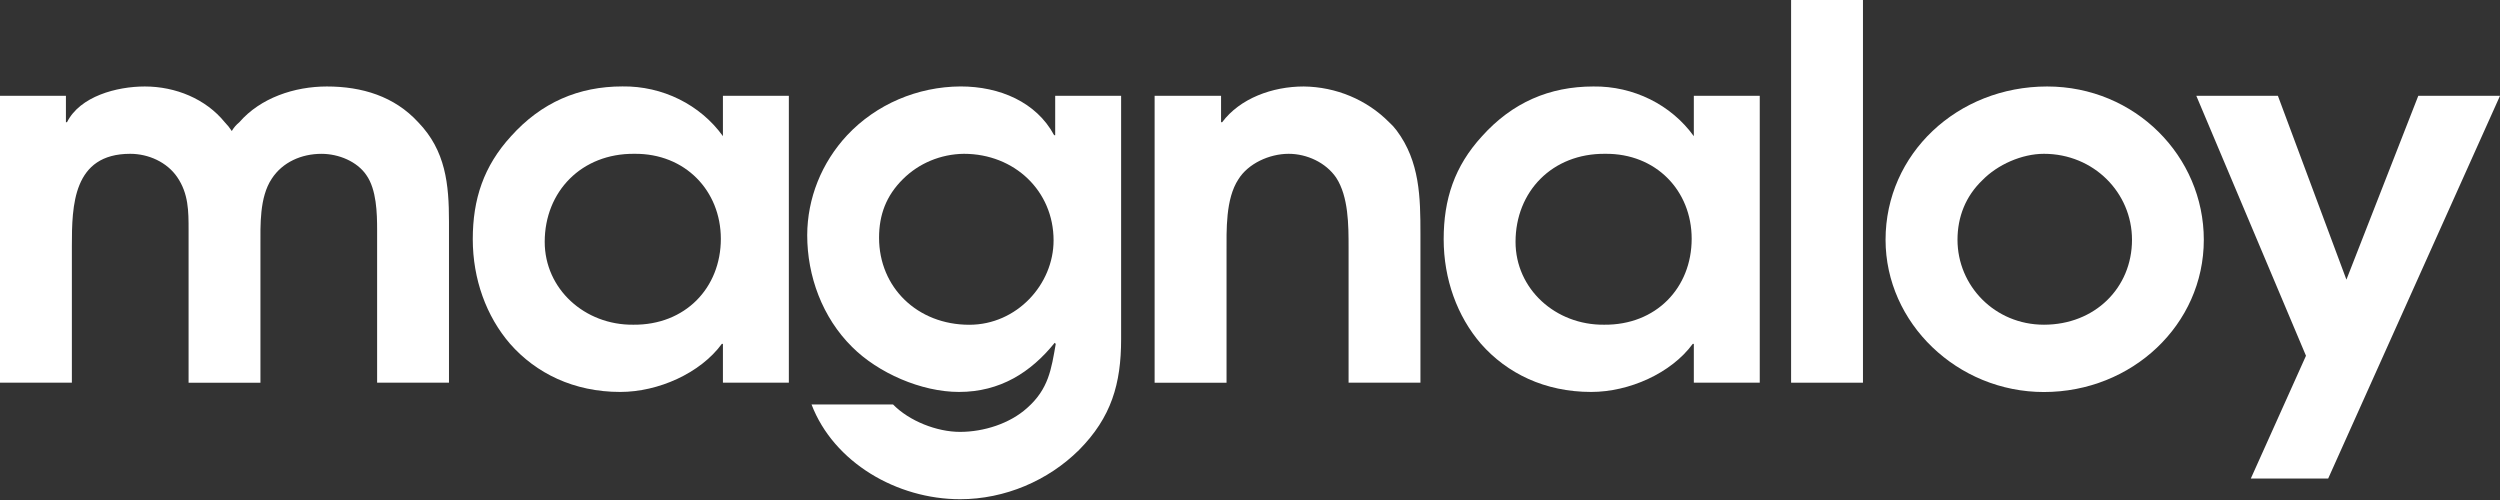
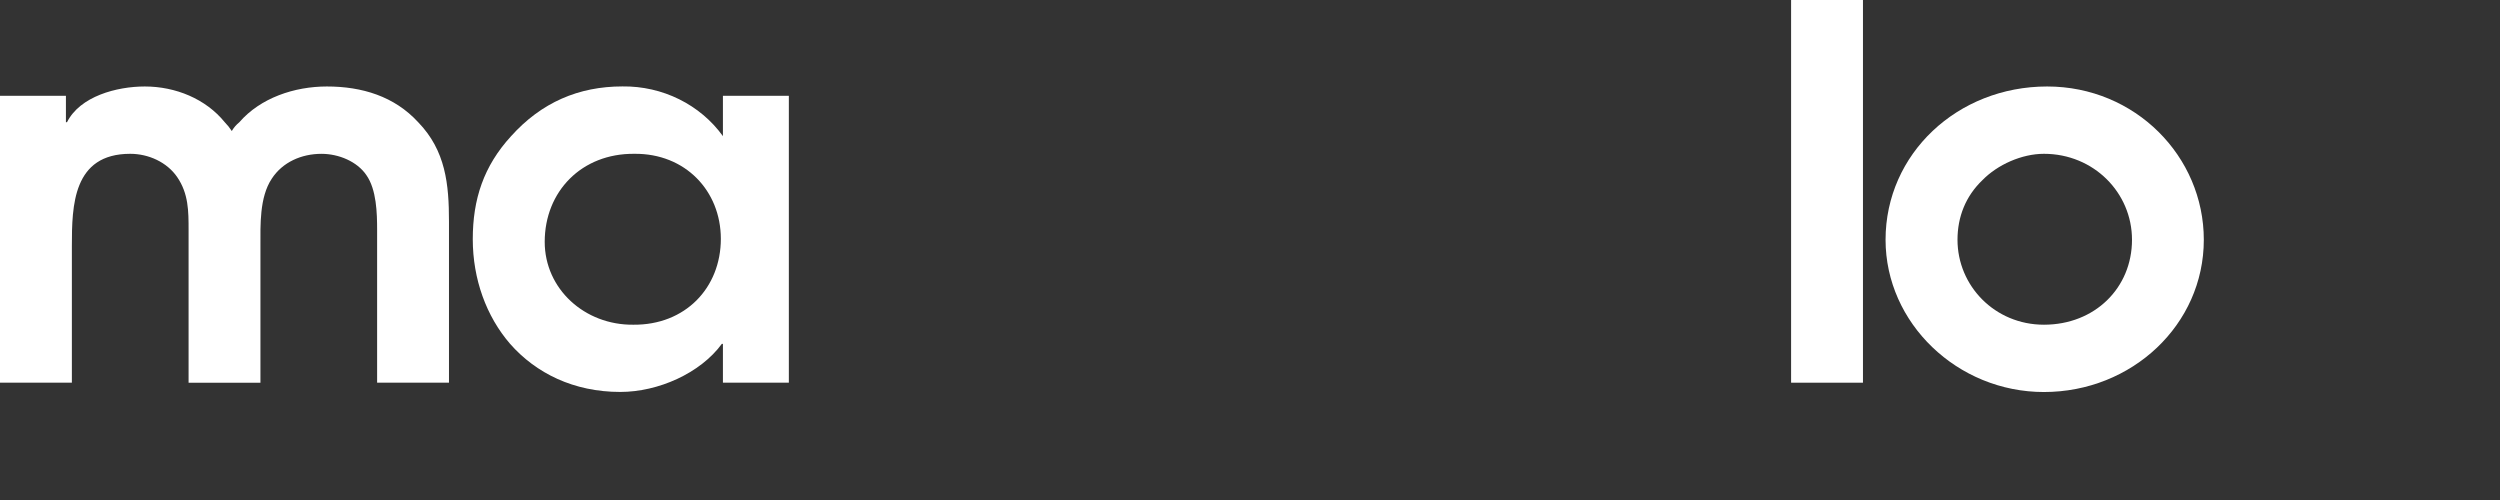
<svg xmlns="http://www.w3.org/2000/svg" width="130px" height="26px" viewBox="0 0 130 26">
  <rect x="0" y="0" width="130" height="26" fill="#333333" stroke="none" />
  <title>BE70A89C-C66F-45F9-A336-5BB70241F948</title>
  <desc>Created with sketchtool.</desc>
  <g id="Final---to-send" stroke="none" stroke-width="1" fill="none" fill-rule="evenodd">
    <g id="Capabilities" transform="translate(-46, -6098)" fill="#FFFFFF">
      <g id="magnaloy" transform="translate(46, 6098)">
        <path d="M0,4.982 L3.428,4.982 L3.428,6.356 L3.484,6.356 C4.159,5.008 6.069,4.497 7.53,4.497 C9.131,4.497 10.705,5.144 11.687,6.356 C11.825,6.496 11.947,6.649 12.053,6.813 C12.154,6.639 12.287,6.484 12.446,6.356 C13.543,5.09 15.311,4.497 16.998,4.497 C18.824,4.497 20.509,5.008 21.746,6.356 C23.179,7.836 23.347,9.587 23.347,11.526 L23.347,19.899 L19.61,19.899 L19.61,11.956 C19.61,11.094 19.583,9.855 19.048,9.101 C18.571,8.4 17.616,7.999 16.717,7.999 C15.677,7.999 14.694,8.43 14.132,9.292 C13.486,10.261 13.543,11.715 13.543,12.792 L13.543,19.901 L9.806,19.901 L9.806,11.958 C9.806,10.988 9.806,10.073 9.215,9.21 C8.682,8.43 7.721,7.998 6.771,7.998 C3.793,7.998 3.737,10.686 3.737,12.791 L3.737,19.9 L0,19.9 L0,4.982 Z" id="Path" />
        <path d="M41.02,19.9 L37.592,19.9 L37.592,17.881 L37.536,17.881 C36.411,19.415 34.221,20.381 32.254,20.381 C29.84,20.381 27.871,19.412 26.522,17.877 C25.286,16.445 24.584,14.512 24.584,12.438 C24.584,10.365 25.146,8.641 26.578,7.079 C28.152,5.329 30.091,4.494 32.366,4.494 C34.448,4.467 36.408,5.436 37.592,7.079 L37.592,4.982 L41.02,4.982 L41.02,19.9 Z M32.989,7.998 C30.236,7.971 28.325,9.964 28.325,12.576 C28.325,15.026 30.403,16.911 32.932,16.885 C35.63,16.911 37.484,14.972 37.484,12.414 C37.479,9.915 35.625,7.971 32.989,7.998 Z" id="Shape" fill-rule="nonzero" />
-         <path d="M58.298,4.982 L58.298,17.638 C58.298,19.952 57.792,21.704 56.107,23.401 C54.506,24.99 52.257,25.959 49.925,25.959 C46.638,25.959 43.352,24.048 42.199,21.031 L46.437,21.031 C47.28,21.893 48.713,22.458 49.921,22.458 C51.157,22.458 52.506,22.027 53.405,21.22 C54.529,20.228 54.669,19.2 54.899,17.881 L54.843,17.827 C53.606,19.362 52.005,20.381 49.869,20.381 C47.902,20.381 45.655,19.39 44.307,18.039 C42.759,16.508 41.975,14.353 41.975,12.229 C41.981,10.31 42.721,8.46 44.054,7.029 C45.561,5.426 47.703,4.506 49.954,4.495 C51.977,4.495 53.887,5.302 54.814,7.029 L54.87,7.029 L54.87,4.982 L58.298,4.982 Z M50.122,7.998 C48.921,8.012 47.777,8.489 46.947,9.32 C46.077,10.182 45.711,11.179 45.711,12.363 C45.711,14.949 47.706,16.888 50.403,16.888 C52.876,16.888 54.786,14.787 54.786,12.499 C54.786,9.936 52.759,7.998 50.122,7.998 Z" id="Shape" fill-rule="nonzero" />
-         <path d="M60.04,4.982 L63.495,4.982 L63.495,6.356 L63.552,6.356 C64.479,5.116 66.164,4.497 67.794,4.497 C69.475,4.516 71.077,5.186 72.233,6.356 C72.379,6.486 72.511,6.63 72.626,6.786 C73.834,8.402 73.863,10.26 73.863,12.172 L73.863,19.9 L70.126,19.9 L70.126,12.872 C70.126,11.714 70.126,10.228 69.48,9.237 C68.946,8.456 67.963,7.998 67.011,7.998 C66,7.998 64.903,8.509 64.399,9.32 C63.724,10.344 63.78,11.964 63.78,13.144 L63.78,19.903 L60.04,19.903 L60.04,4.982 Z" id="Path" />
-         <path d="M91.507,19.9 L88.079,19.9 L88.079,17.881 L88.023,17.881 C86.897,19.415 84.713,20.381 82.741,20.381 C80.328,20.381 78.359,19.412 77.009,17.877 C75.774,16.445 75.071,14.512 75.071,12.438 C75.071,10.365 75.632,8.644 77.066,7.083 C78.639,5.332 80.575,4.497 82.854,4.497 C84.937,4.47 86.896,5.44 88.079,7.083 L88.079,4.982 L91.507,4.982 L91.507,19.9 Z M83.471,7.998 C80.713,7.971 78.808,9.964 78.808,12.576 C78.808,15.026 80.887,16.911 83.415,16.885 C86.113,16.911 87.967,14.972 87.967,12.414 C87.967,9.915 86.113,7.971 83.471,7.998 Z" id="Shape" fill-rule="nonzero" />
        <polygon id="Path" points="93.137 0 96.874 0 96.874 19.9 93.137 19.9" />
        <path d="M114.598,12.468 C114.598,16.885 110.861,20.385 106.282,20.385 C101.786,20.385 98.049,16.803 98.049,12.468 C98.049,7.998 101.786,4.497 106.451,4.497 C111.034,4.497 114.598,8.133 114.598,12.468 Z M103.083,9.371 C102.211,10.206 101.79,11.284 101.79,12.468 C101.79,14.864 103.729,16.885 106.285,16.885 C108.929,16.885 110.864,14.972 110.864,12.468 C110.864,10.018 108.87,7.998 106.285,7.998 C105.133,7.998 103.869,8.563 103.083,9.371 Z" id="Shape" fill-rule="nonzero" />
-         <polygon id="Path" points="119.911 18.5 114.208 4.982 118.451 4.982 122.014 14.541 125.751 4.982 130 4.982 121.066 24.882 117.043 24.882" />
      </g>
    </g>
  </g>
</svg>